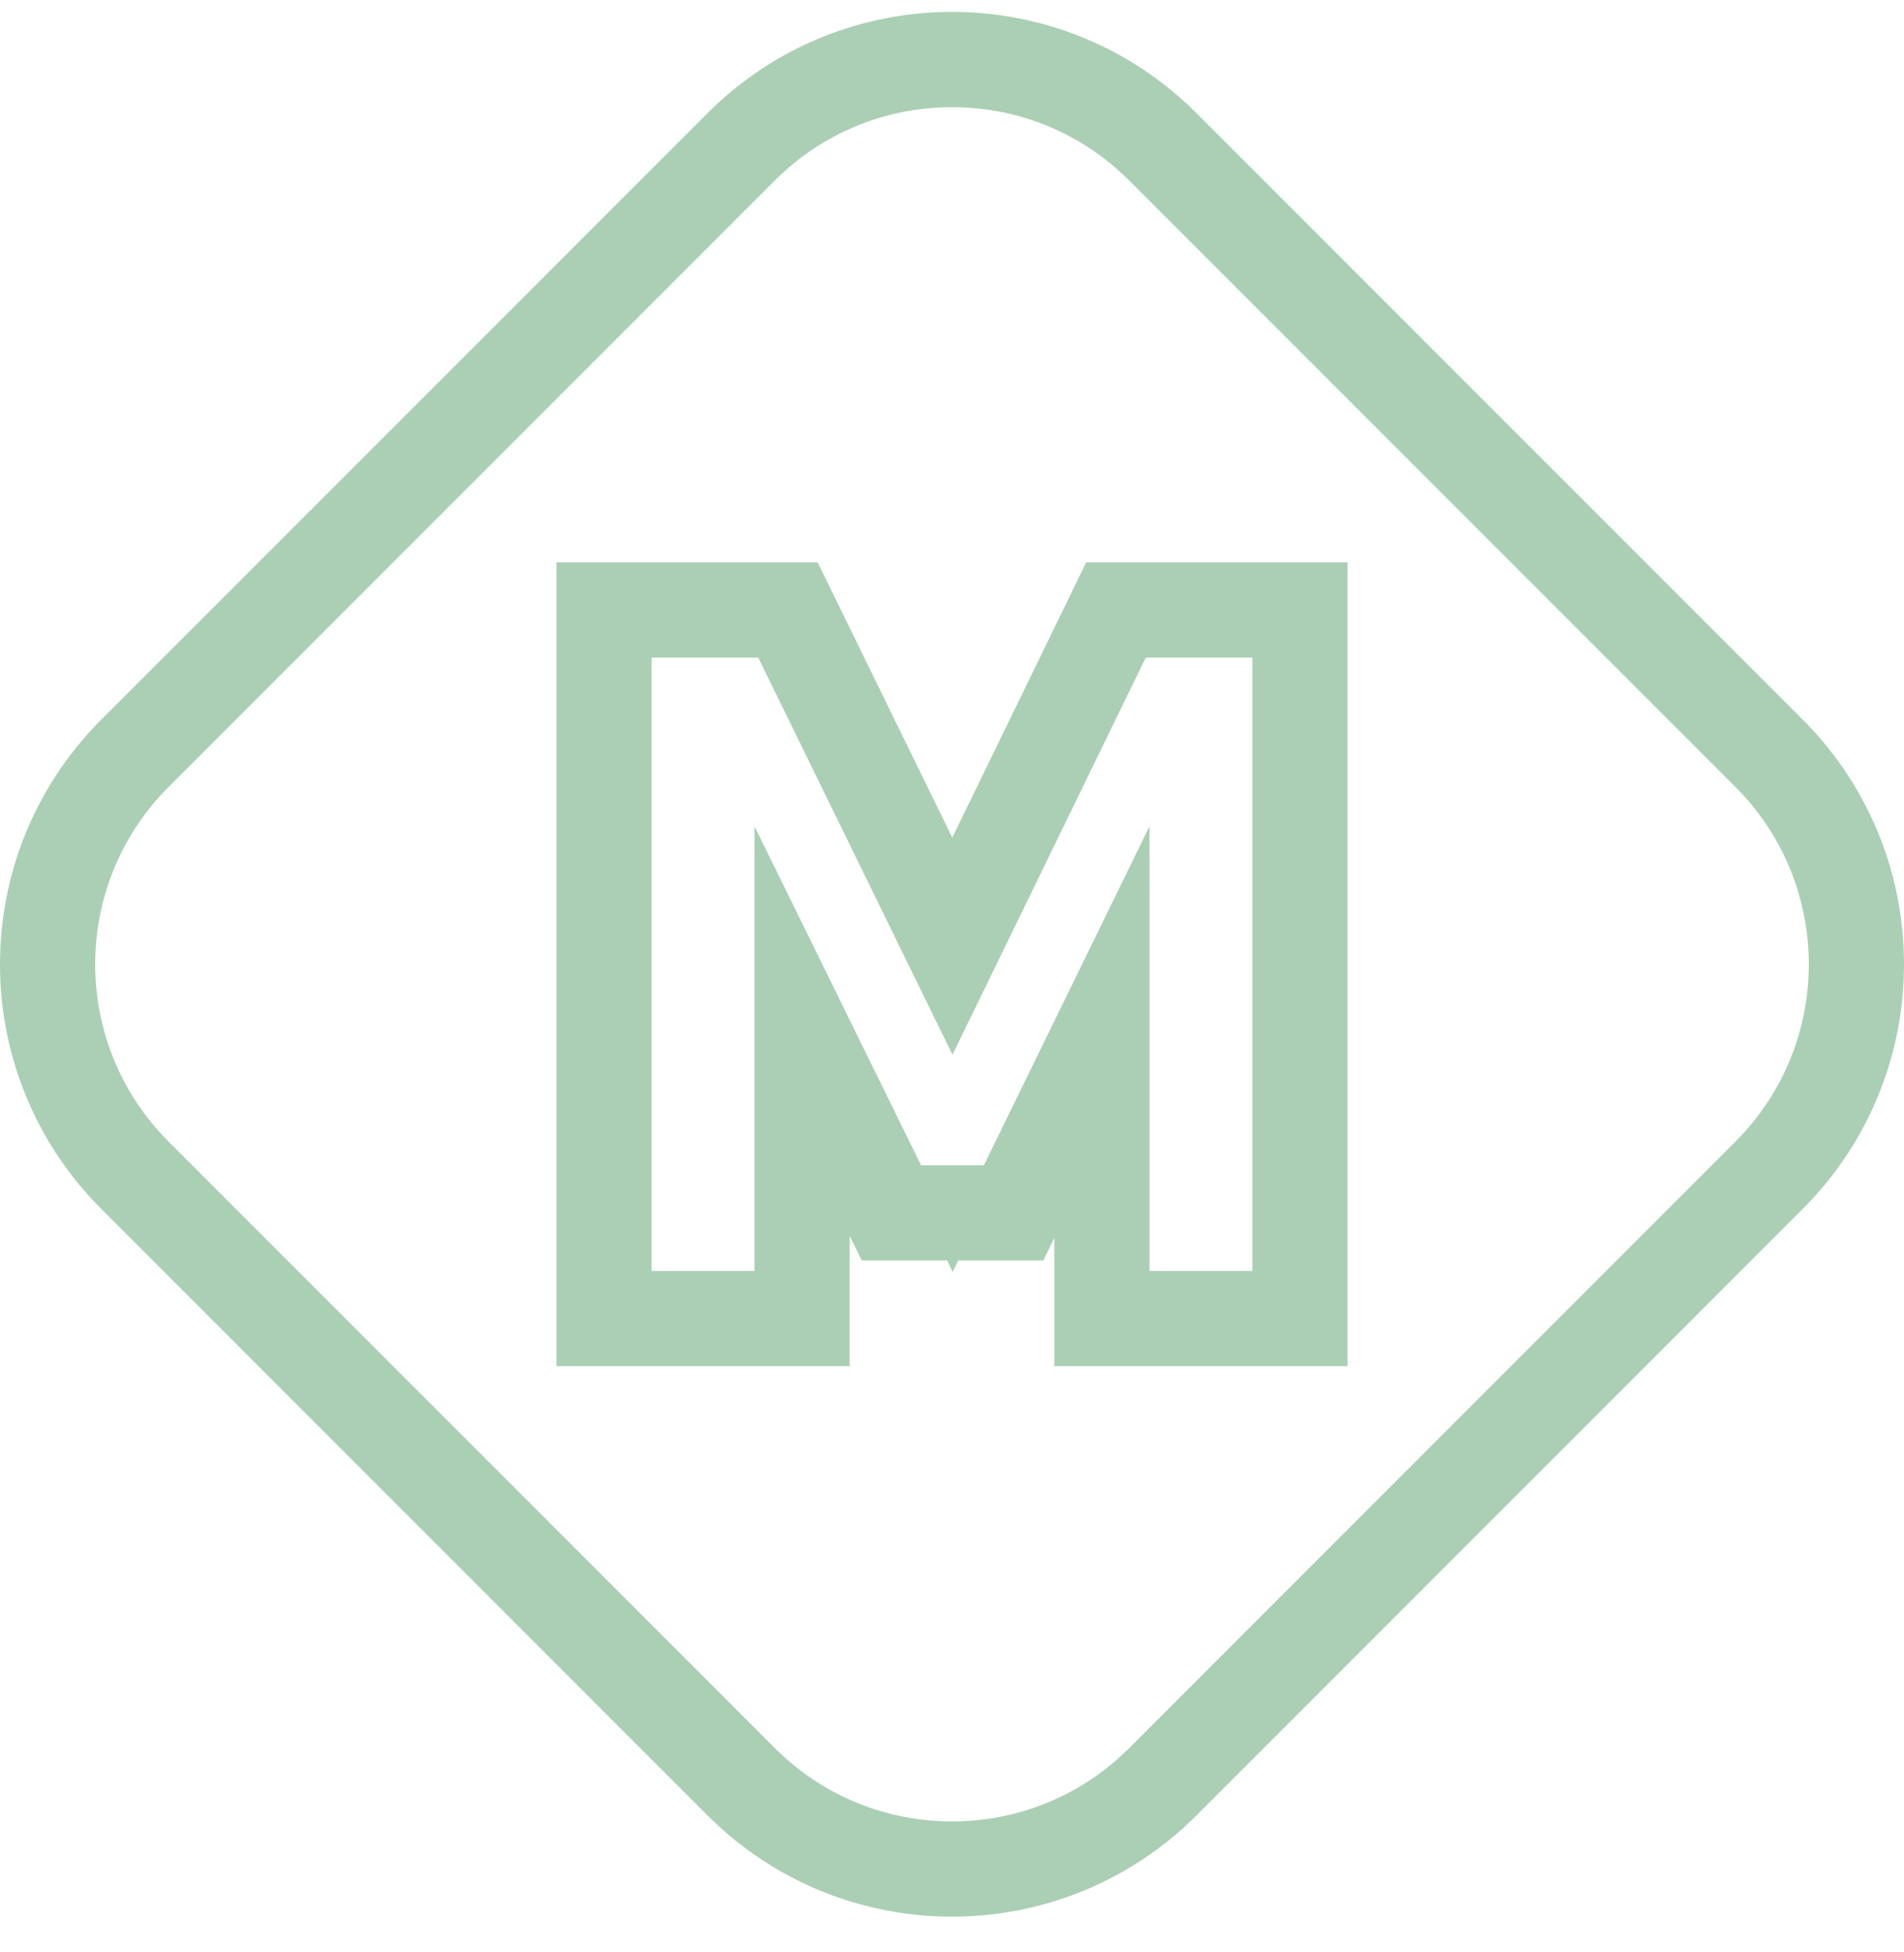
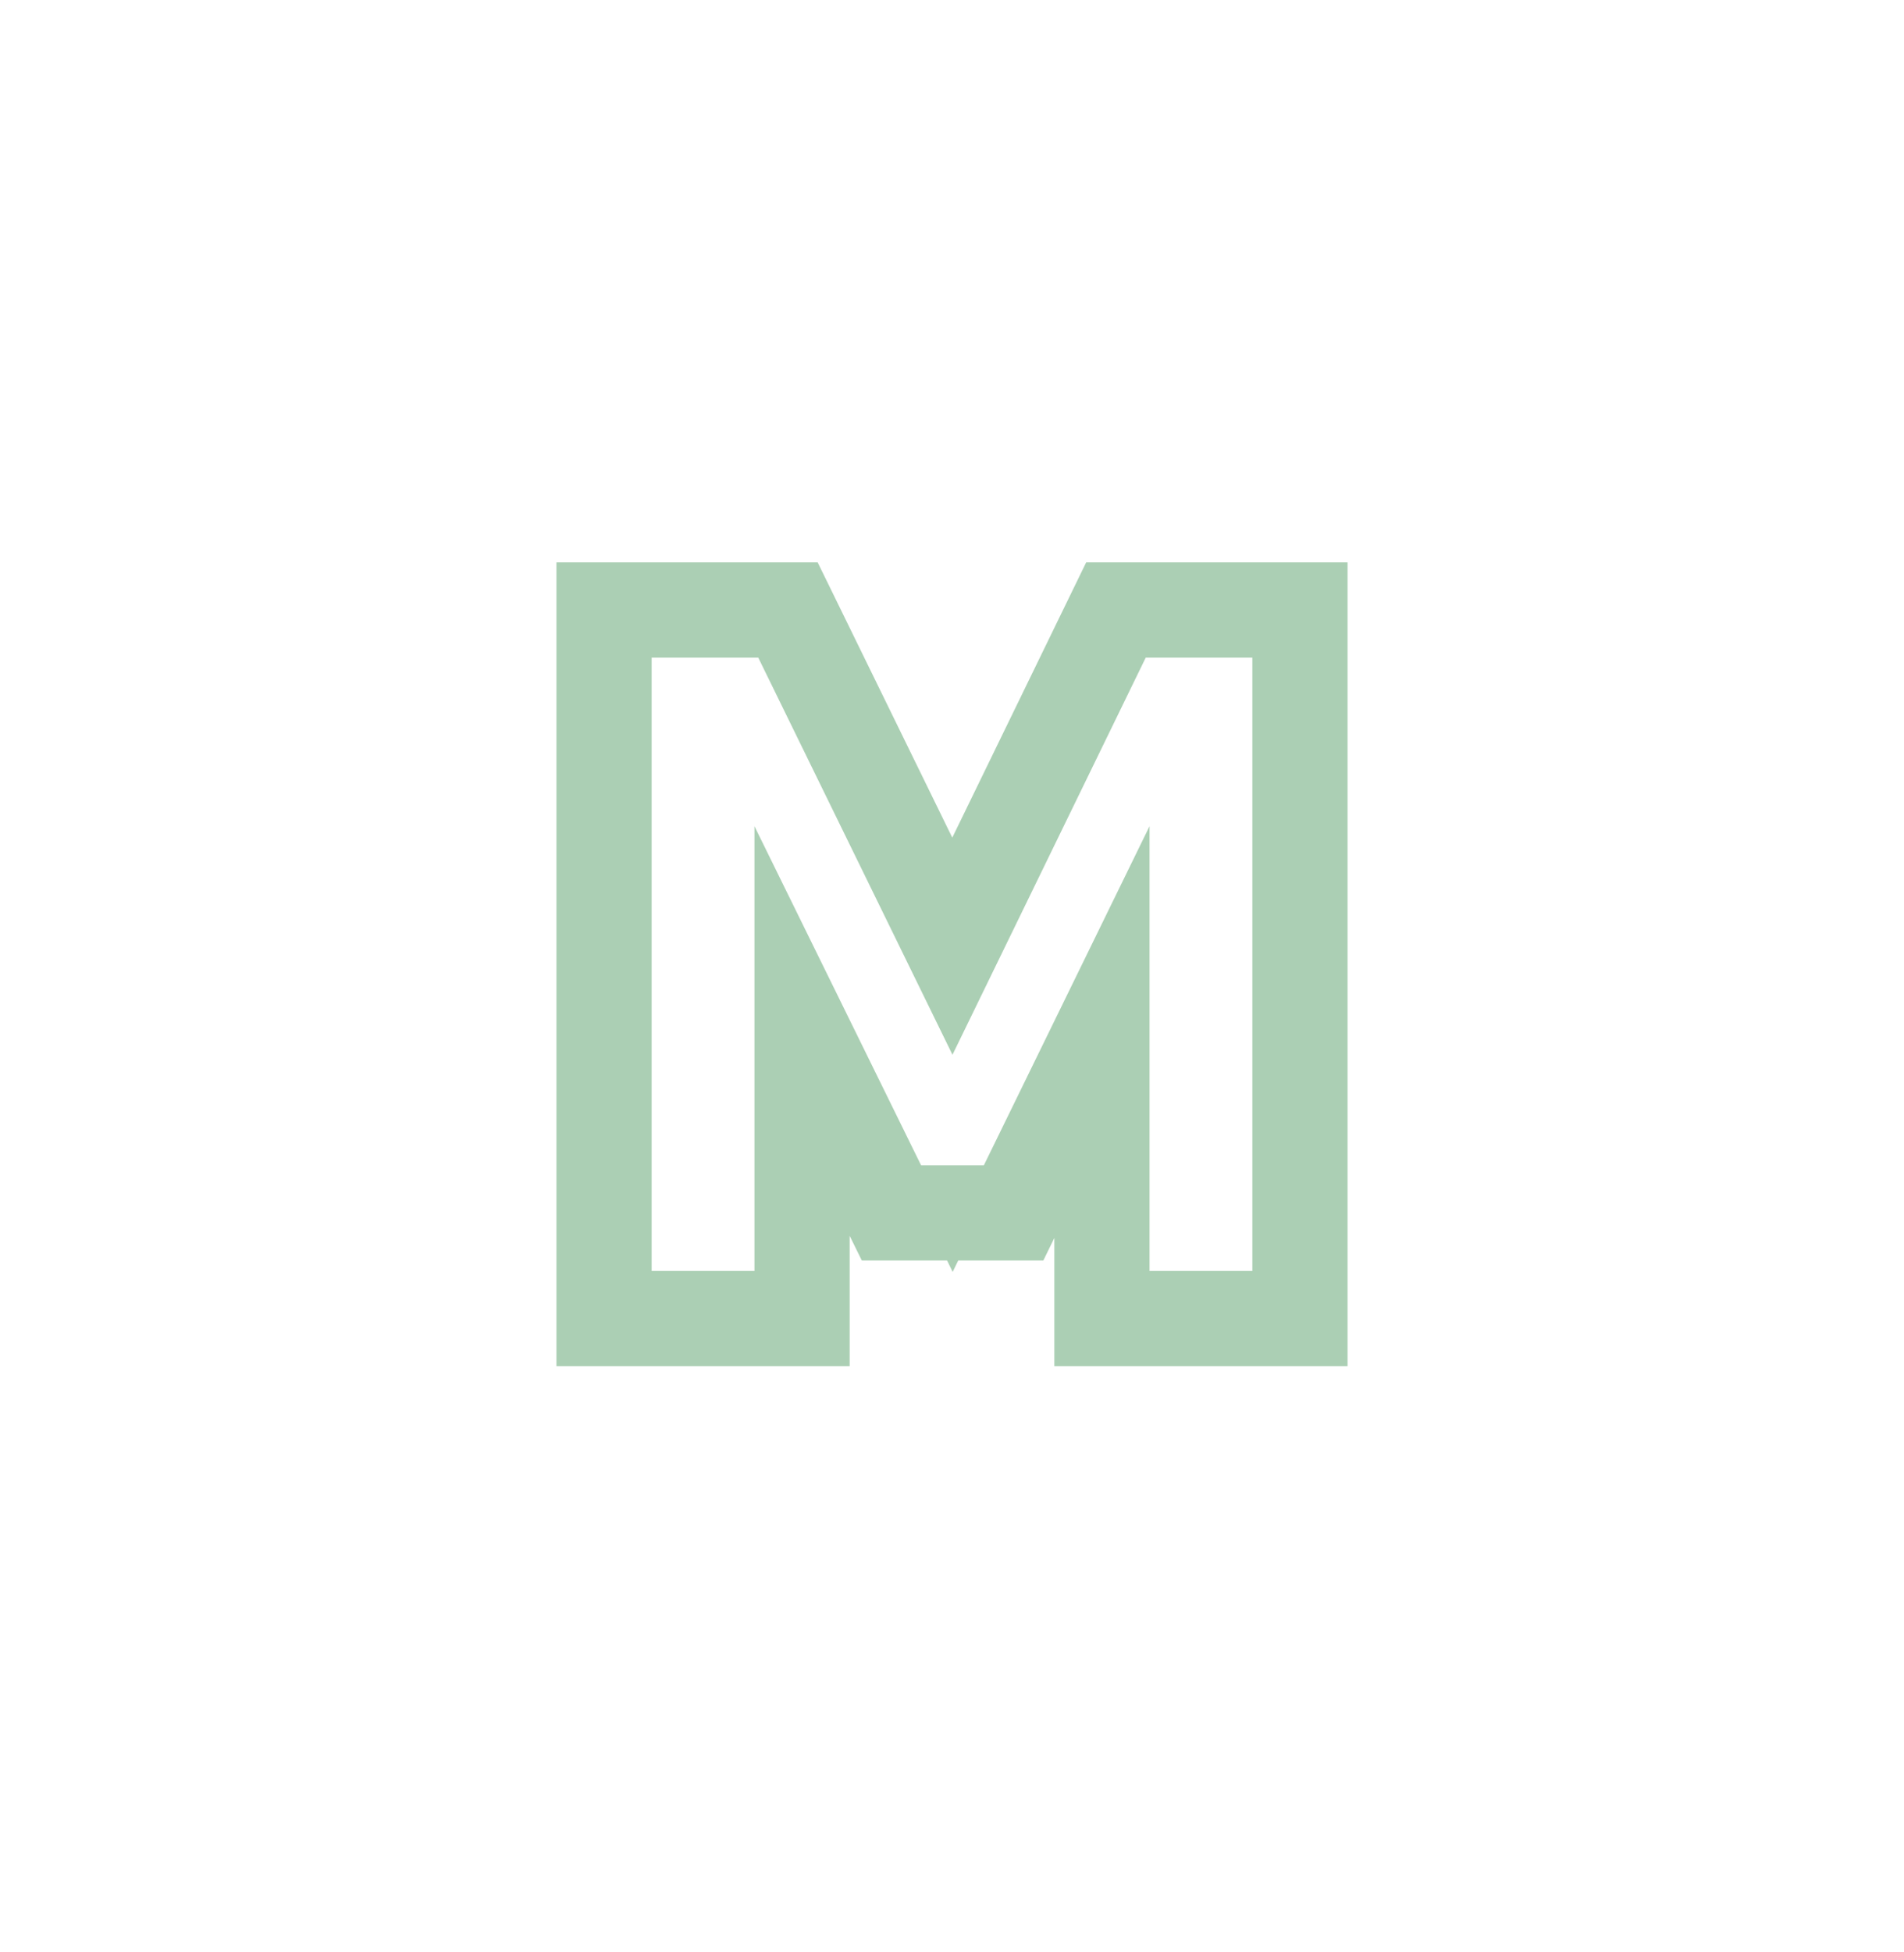
<svg xmlns="http://www.w3.org/2000/svg" width="40" height="41" viewBox="0 0 40 41" fill="none">
-   <path d="M15.569 37.415L2.835 24.681C0.388 22.234 0.388 18.266 2.835 15.819L15.569 3.085C18.016 0.638 21.984 0.638 24.431 3.085L37.165 15.819C39.612 18.266 39.612 22.234 37.165 24.681L24.431 37.415C21.984 39.862 18.016 39.862 15.569 37.415Z" stroke="#2F8744" stroke-opacity="0.4" stroke-width="2" />
  <path fill-rule="evenodd" clip-rule="evenodd" d="M11.69 28.69V11.81H17.178L20.006 17.59L22.819 11.81H28.31V28.69H22.15V25.997L21.919 26.47H20.131L20.014 26.71L19.897 26.47H18.105L17.85 25.952V28.69H11.69ZM15.85 17.35L19.35 24.47H20.67L24.15 17.35V26.69H26.31V13.81H24.07L20.01 22.15L15.93 13.81H13.69V26.69H15.85V17.35Z" fill="#2F8744" fill-opacity="0.4" />
</svg>